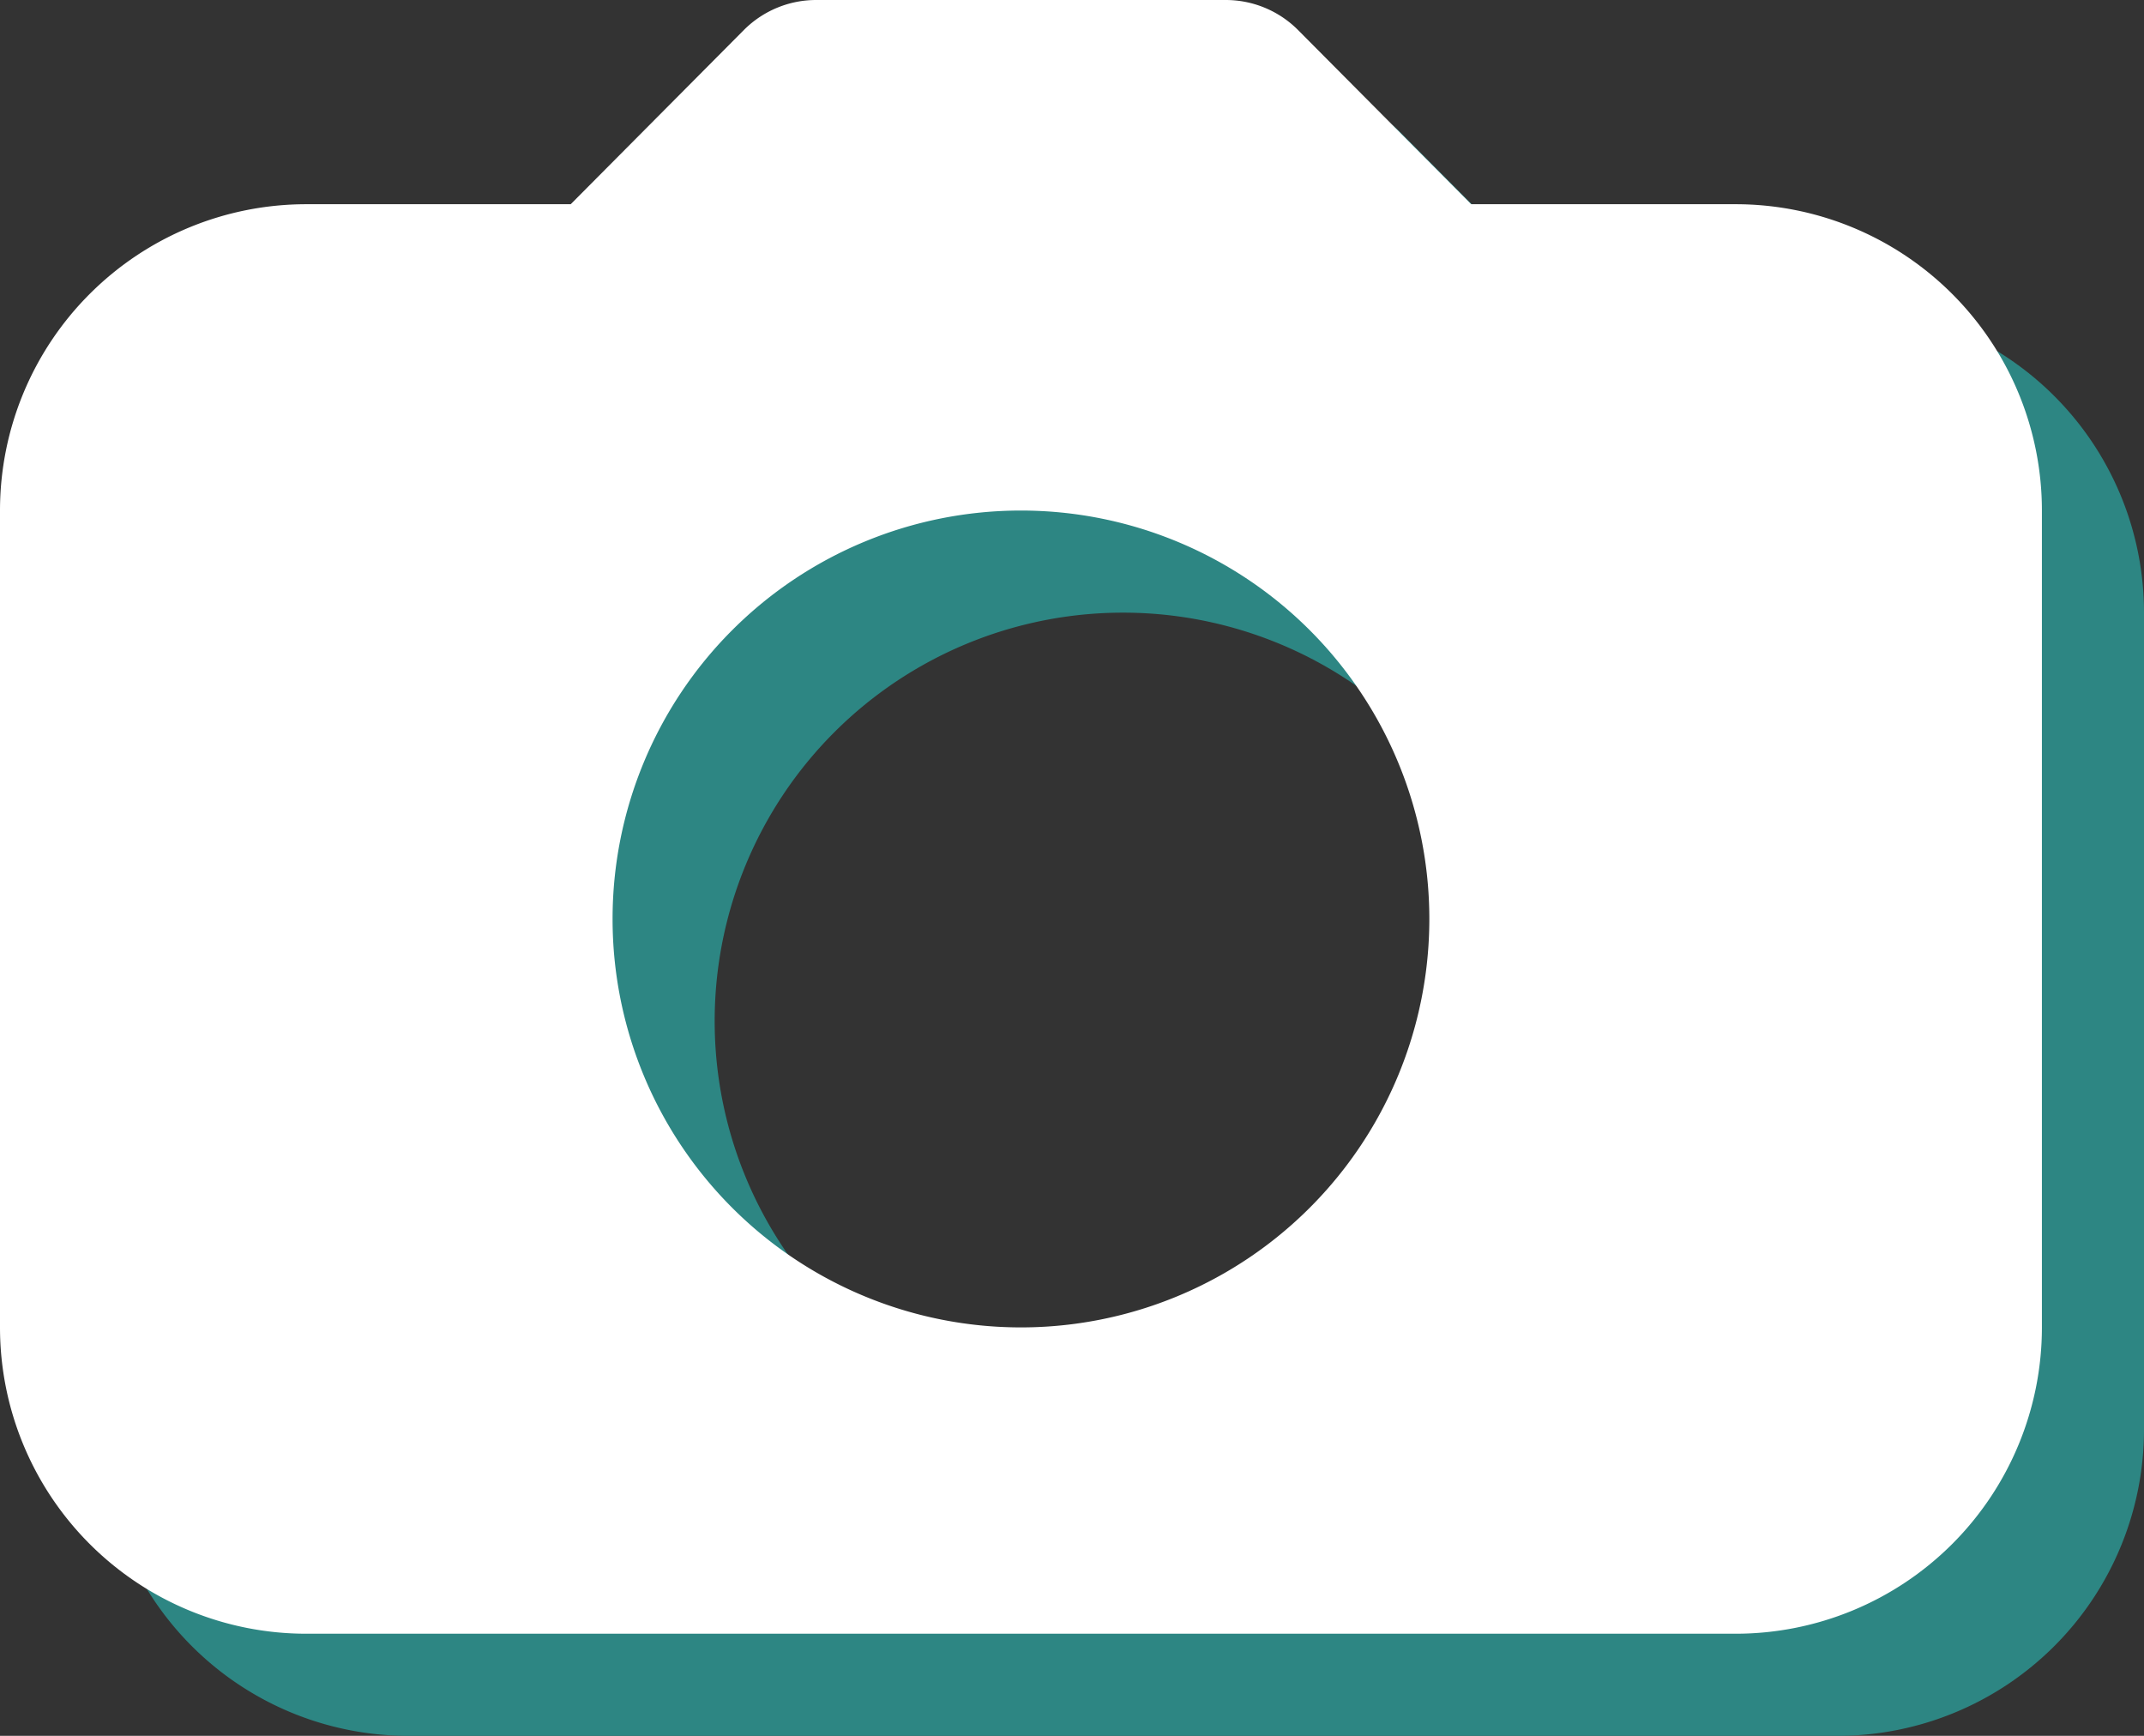
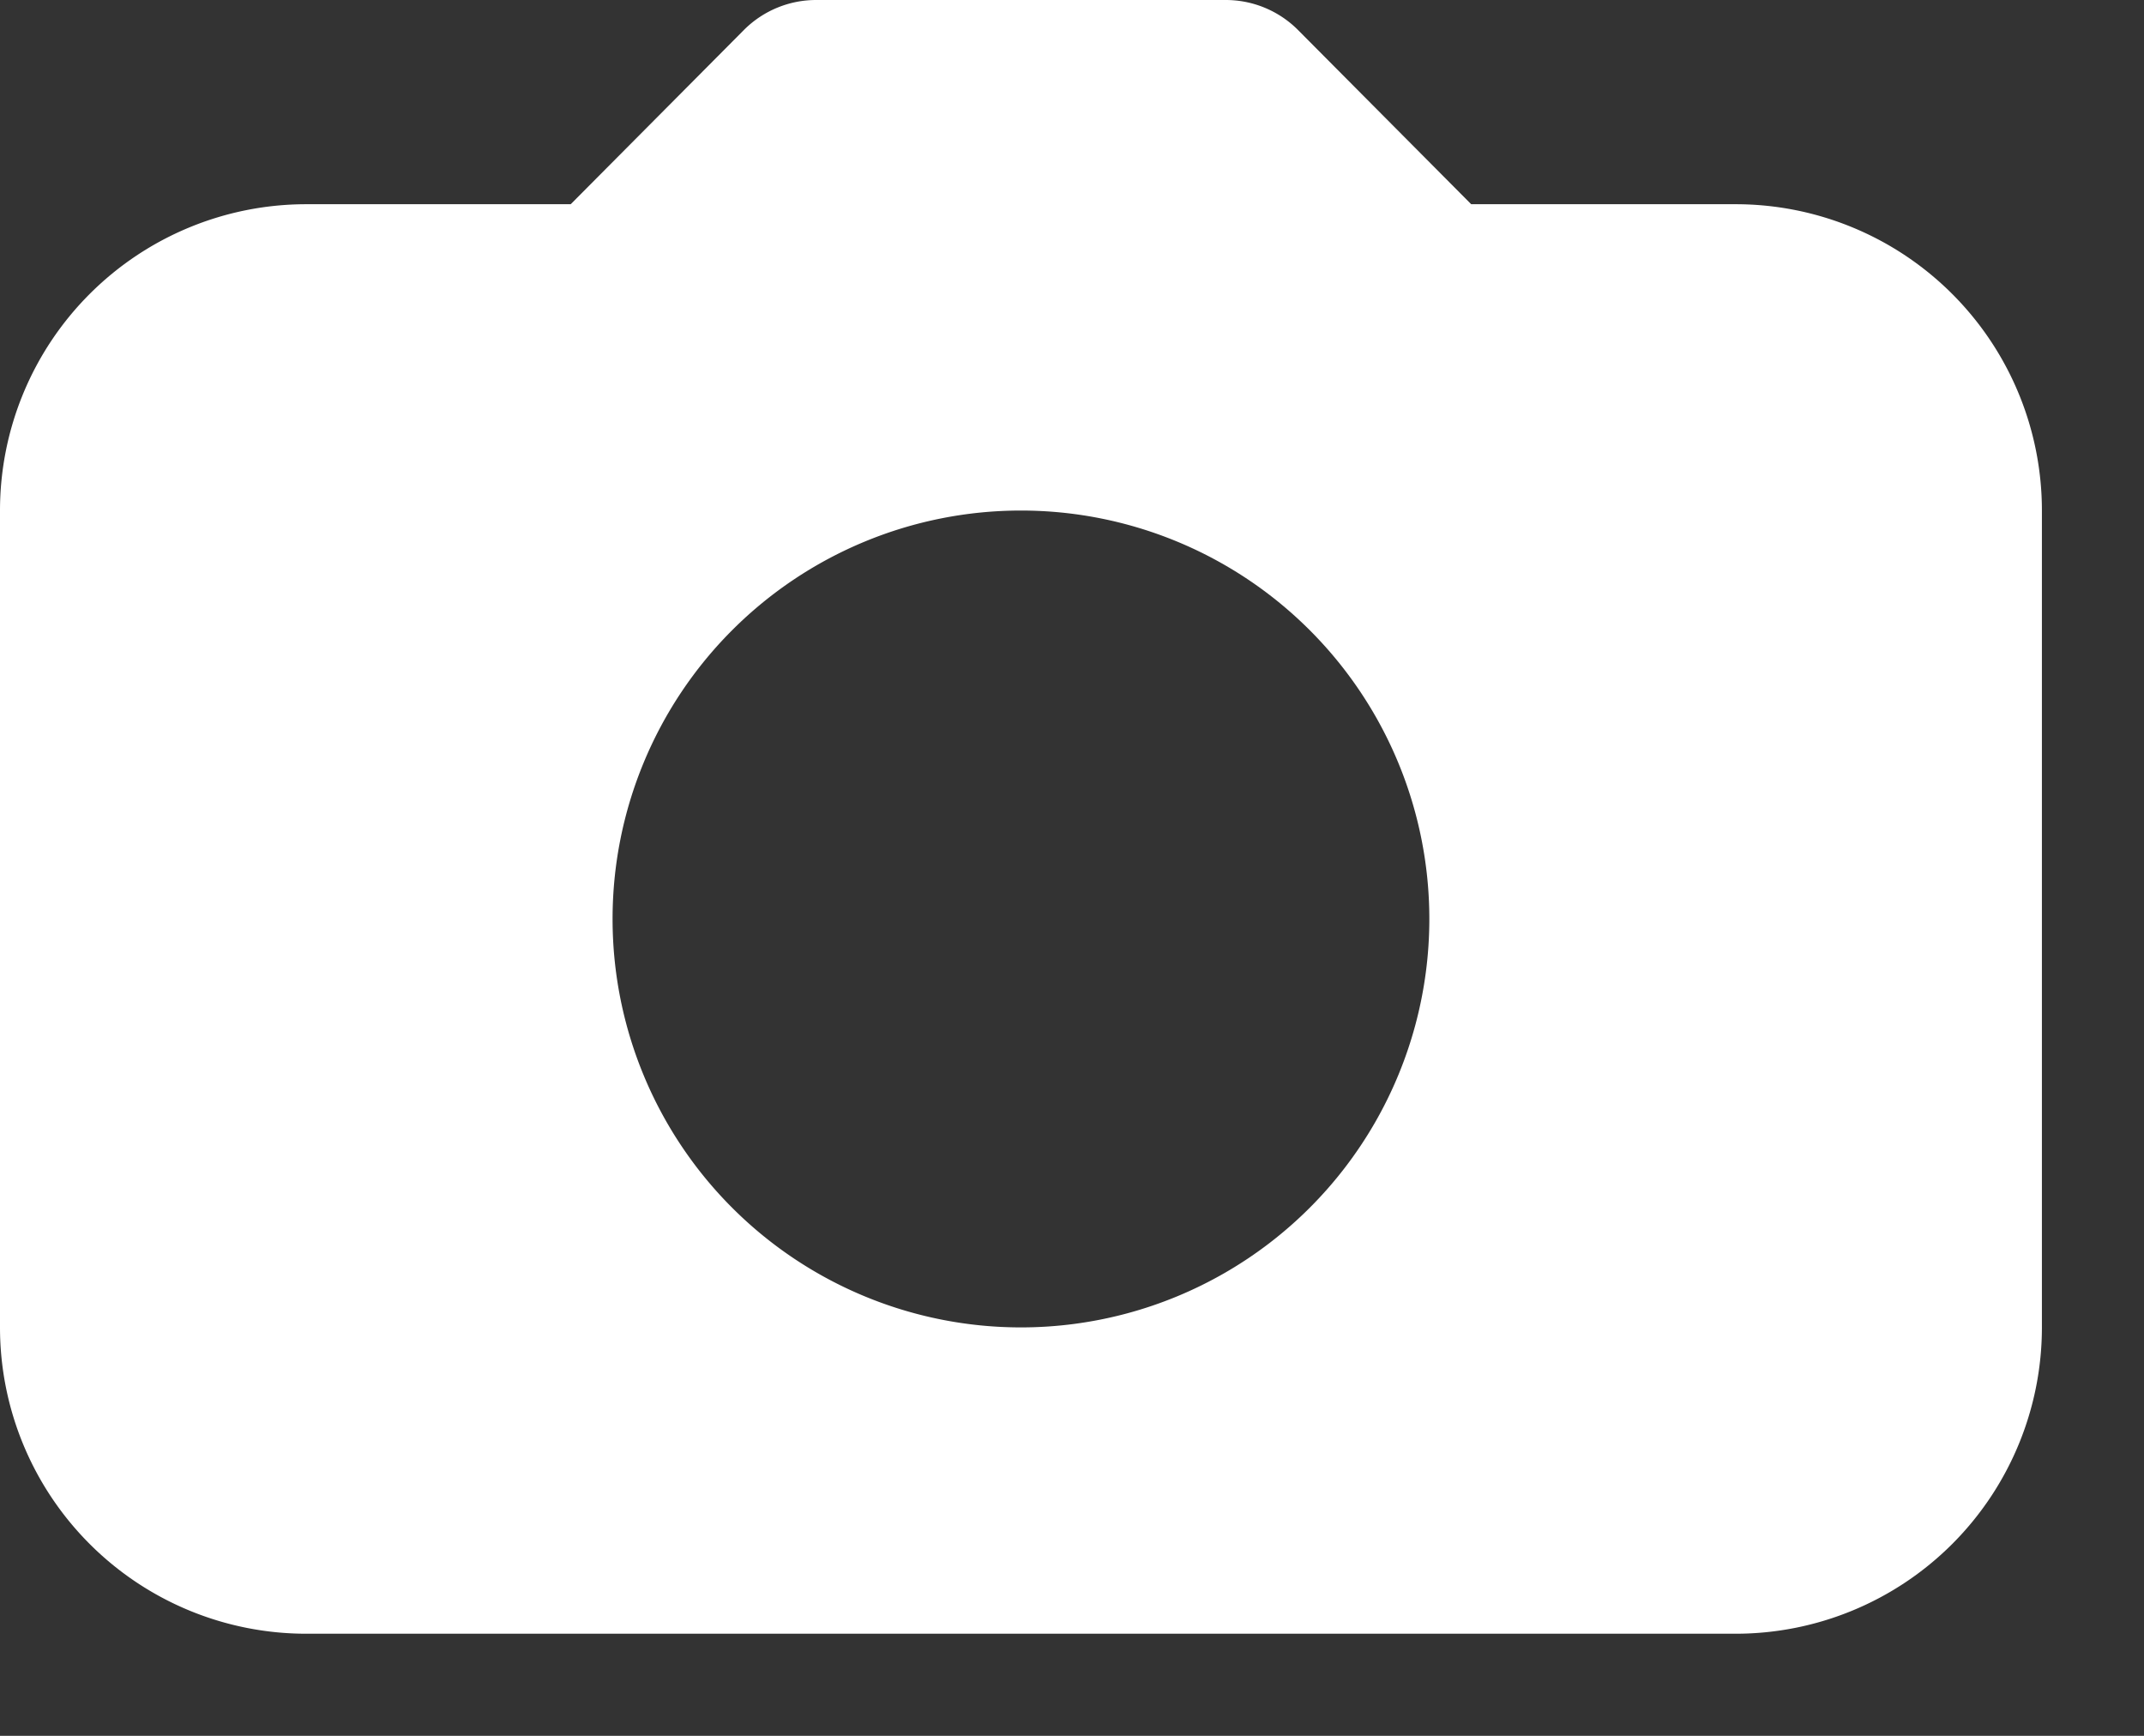
<svg xmlns="http://www.w3.org/2000/svg" width="21" height="17" viewBox="0 0 21 17">
  <rect x="0" y="0" width="21" height="17" fill="#333333" stroke="none" />
  <g id="Groupe_630" data-name="Groupe 630" transform="translate(-1014 72)">
-     <path id="Tracé_2644" data-name="Tracé 2644" d="M19,6H16.41l-1.7-1.71A1,1,0,0,0,14,4H10a1,1,0,0,0-.71.29L7.59,6H5A3,3,0,0,0,2,9v8a3,3,0,0,0,3,3H19a3,3,0,0,0,3-3V9A3,3,0,0,0,19,6ZM12,17a4,4,0,1,1,4-4A4,4,0,0,1,12,17Z" transform="translate(1013 -75)" fill="#2d8683" />
    <path id="Tracé_2643" data-name="Tracé 2643" d="M19,6H16.41l-1.7-1.71A1,1,0,0,0,14,4H10a1,1,0,0,0-.71.29L7.59,6H5A3,3,0,0,0,2,9v8a3,3,0,0,0,3,3H19a3,3,0,0,0,3-3V9A3,3,0,0,0,19,6ZM12,17a4,4,0,1,1,4-4A4,4,0,0,1,12,17Z" transform="translate(1012 -76)" fill="#fff" />
  </g>
</svg>